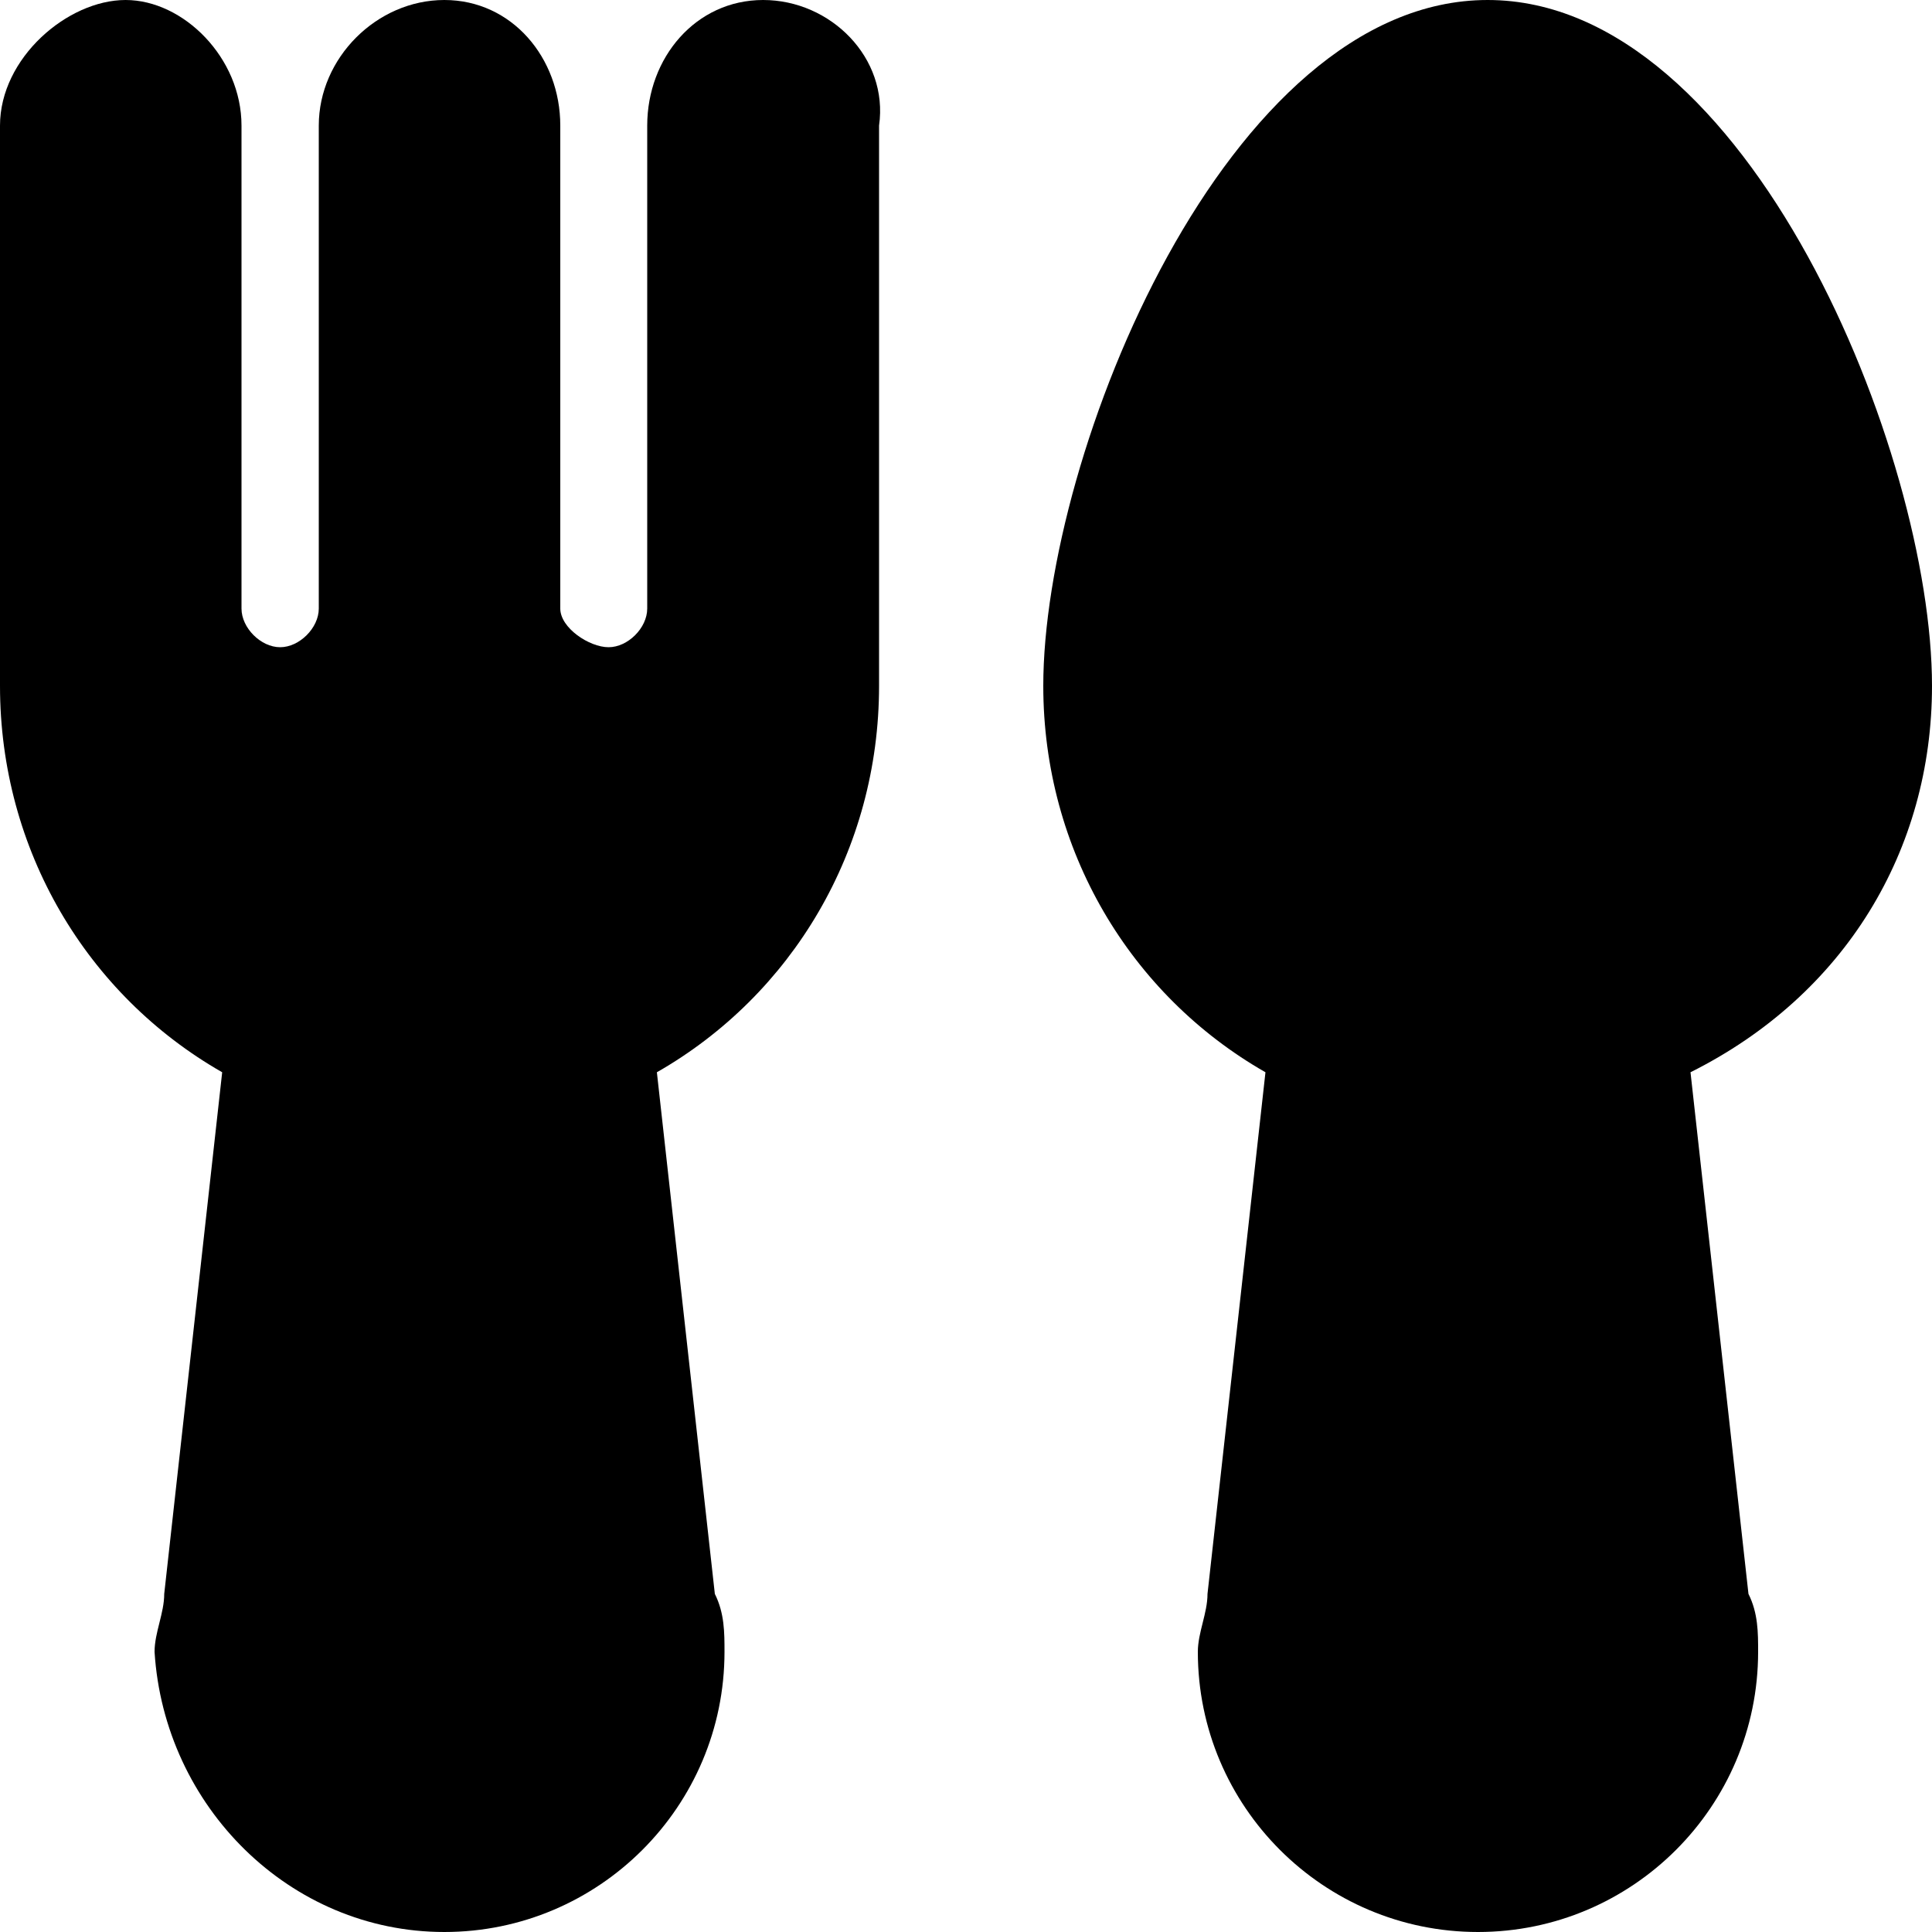
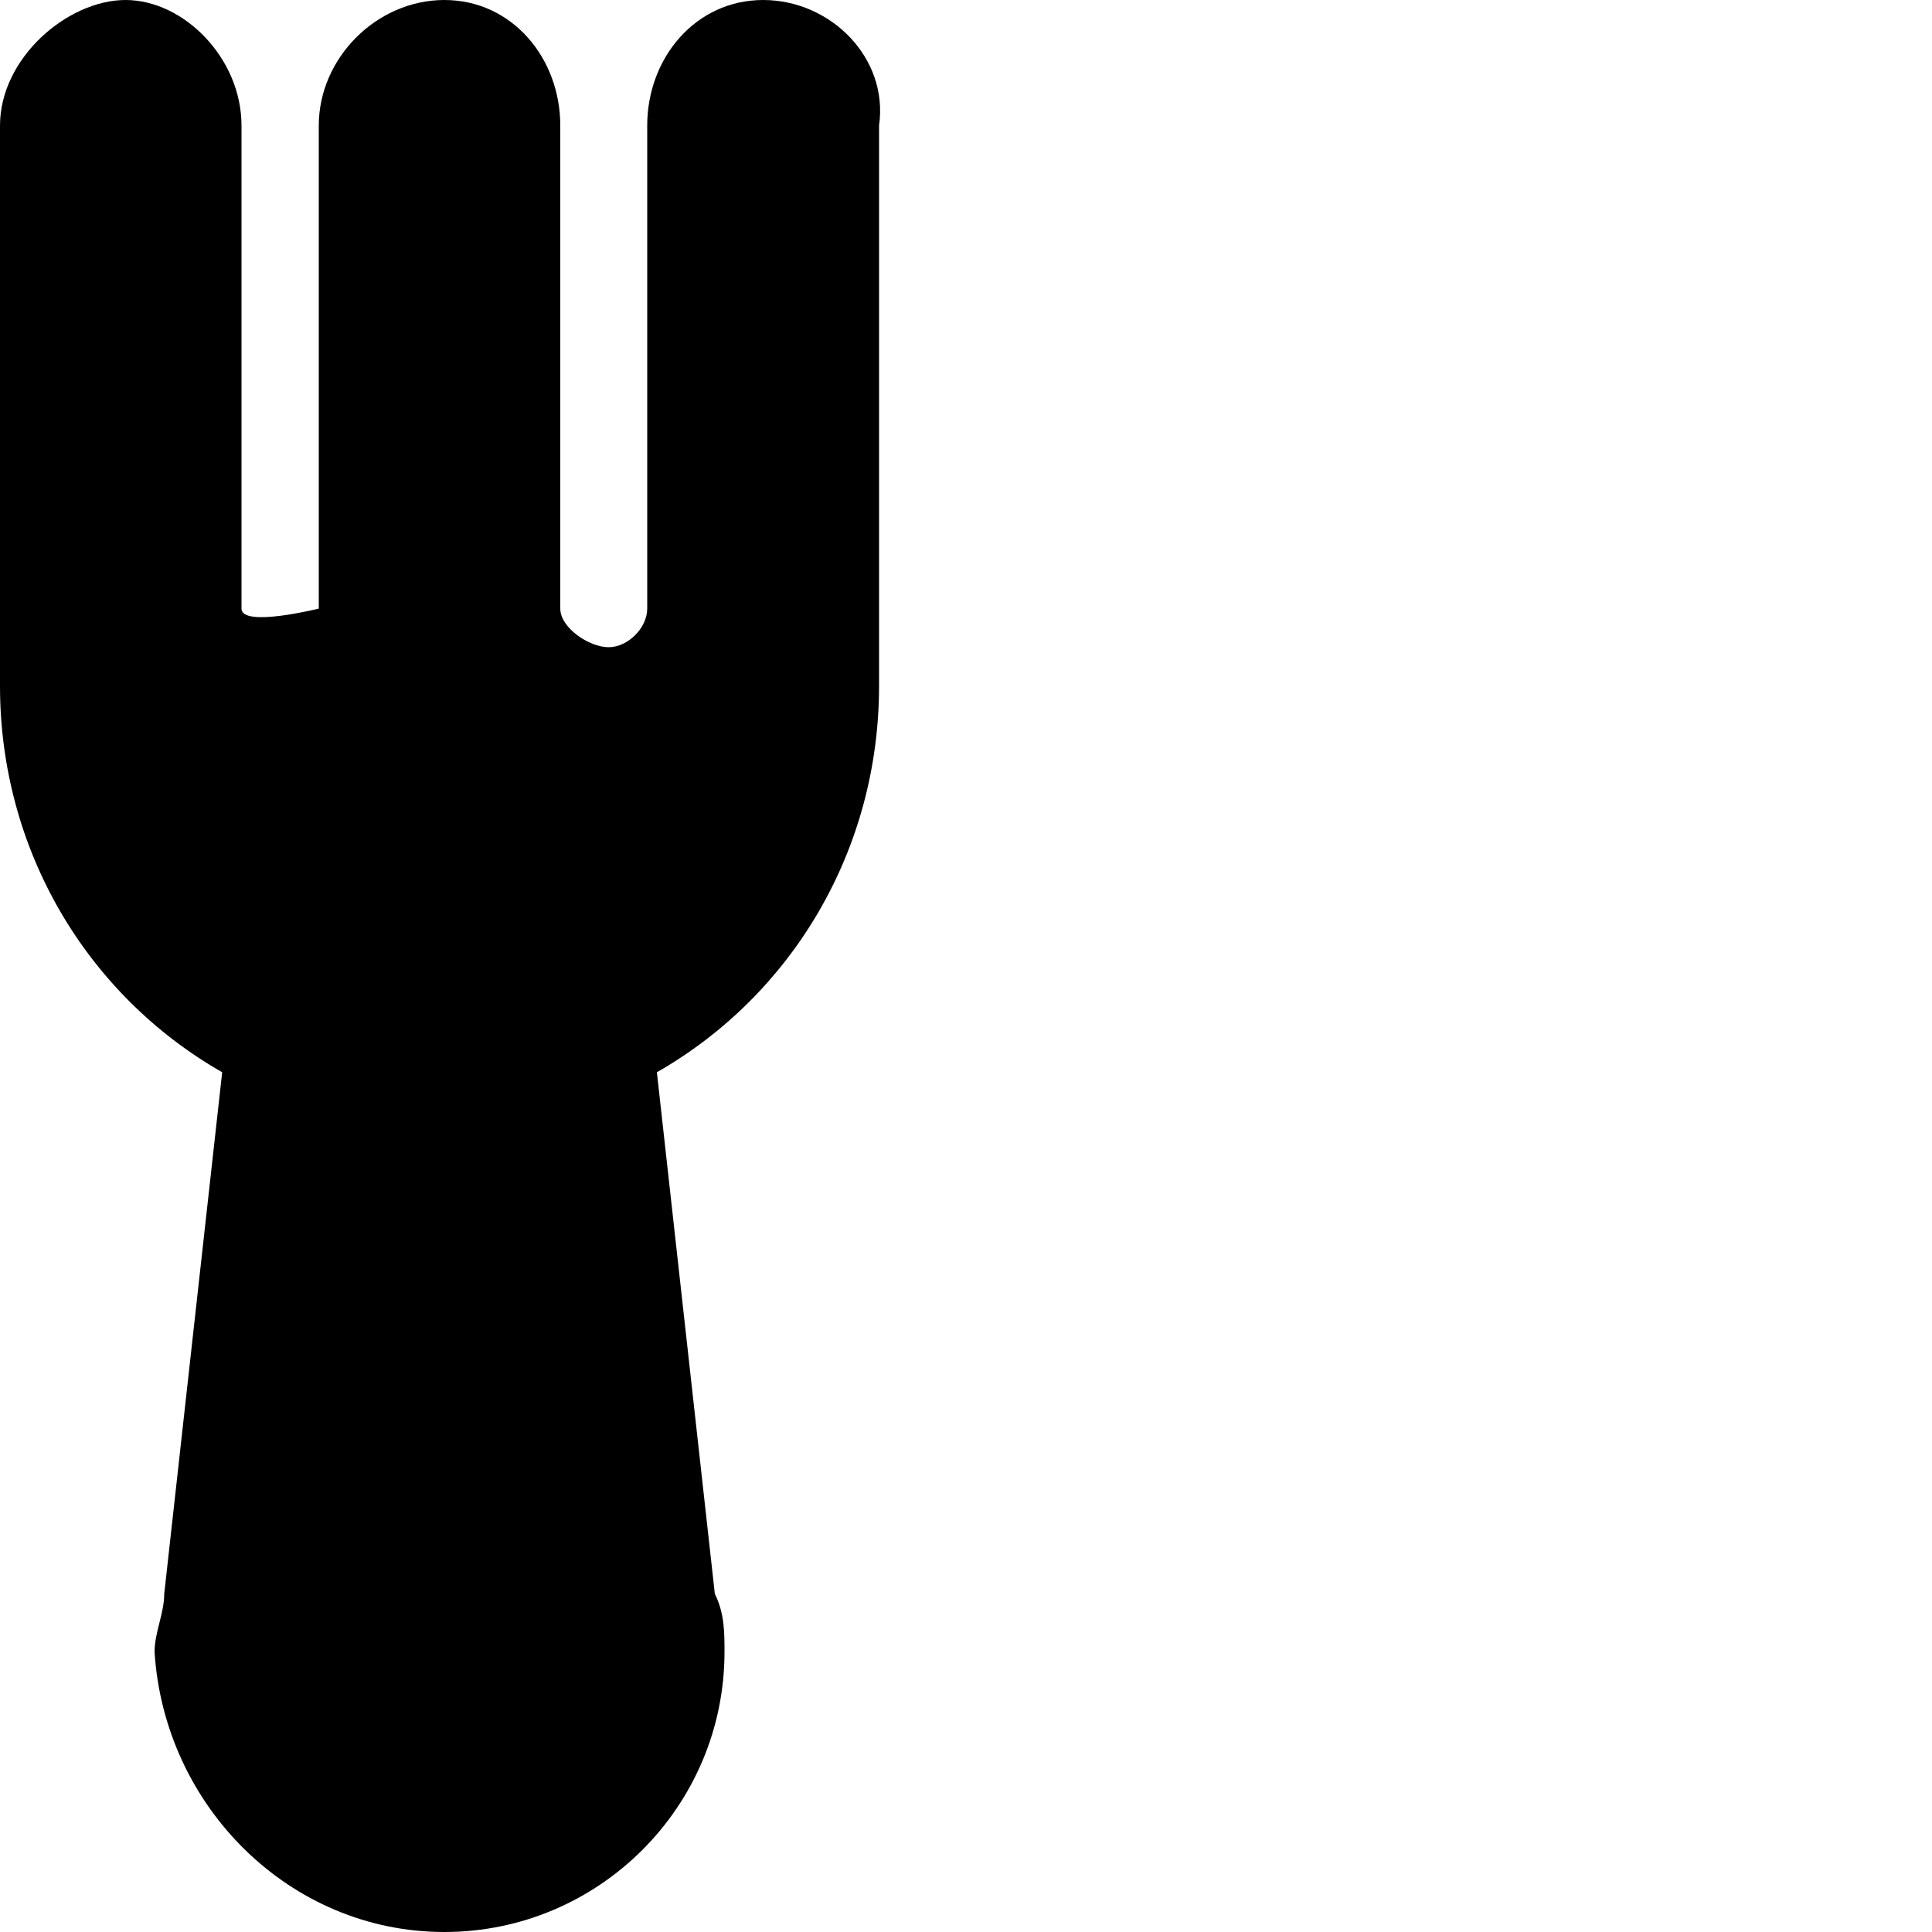
<svg xmlns="http://www.w3.org/2000/svg" version="1.1" id="Слой_1" x="0px" y="0px" viewBox="0 0 20 20" style="enable-background:new 0 0 20 20;" xml:space="preserve">
-   <path class="cls-1" d="M7.9,0C7.2,0,6.7,0.6,6.7,1.3v5c0,0.2-0.2,0.4-0.4,0.4S5.8,6.5,5.8,6.3v-5C5.8,0.6,5.3,0,4.6,0     S3.3,0.6,3.3,1.3v5c0,0.2-0.2,0.4-0.4,0.4S2.5,6.5,2.5,6.3v-5C2.5,0.6,1.9,0,1.3,0S0,0.6,0,1.3v5.8c0,1.7,0.9,3.2,2.3,4l-0.6,5.4     c0,0.2-0.1,0.4-0.1,0.6C1.7,18.7,3,20,4.6,20s2.9-1.3,2.9-2.9c0-0.2,0-0.4-0.1-0.6l-0.6-5.4c1.4-0.8,2.3-2.3,2.3-4V1.3     C9.2,0.6,8.6,0,7.9,0z" />
-   <path class="cls-1" d="M20,7.1C20,4.7,18.1,0,15.4,0s-4.6,4.7-4.6,7.1c0,1.7,0.9,3.2,2.3,4l-0.6,5.4c0,0.2-0.1,0.4-0.1,0.6     c0,1.6,1.3,2.9,2.9,2.9s2.9-1.3,2.9-2.9c0-0.2,0-0.4-0.1-0.6l-0.6-5.4C19.1,10.3,20,8.8,20,7.1z" />
+   <path class="cls-1" d="M7.9,0C7.2,0,6.7,0.6,6.7,1.3v5c0,0.2-0.2,0.4-0.4,0.4S5.8,6.5,5.8,6.3v-5C5.8,0.6,5.3,0,4.6,0     S3.3,0.6,3.3,1.3v5S2.5,6.5,2.5,6.3v-5C2.5,0.6,1.9,0,1.3,0S0,0.6,0,1.3v5.8c0,1.7,0.9,3.2,2.3,4l-0.6,5.4     c0,0.2-0.1,0.4-0.1,0.6C1.7,18.7,3,20,4.6,20s2.9-1.3,2.9-2.9c0-0.2,0-0.4-0.1-0.6l-0.6-5.4c1.4-0.8,2.3-2.3,2.3-4V1.3     C9.2,0.6,8.6,0,7.9,0z" />
</svg>